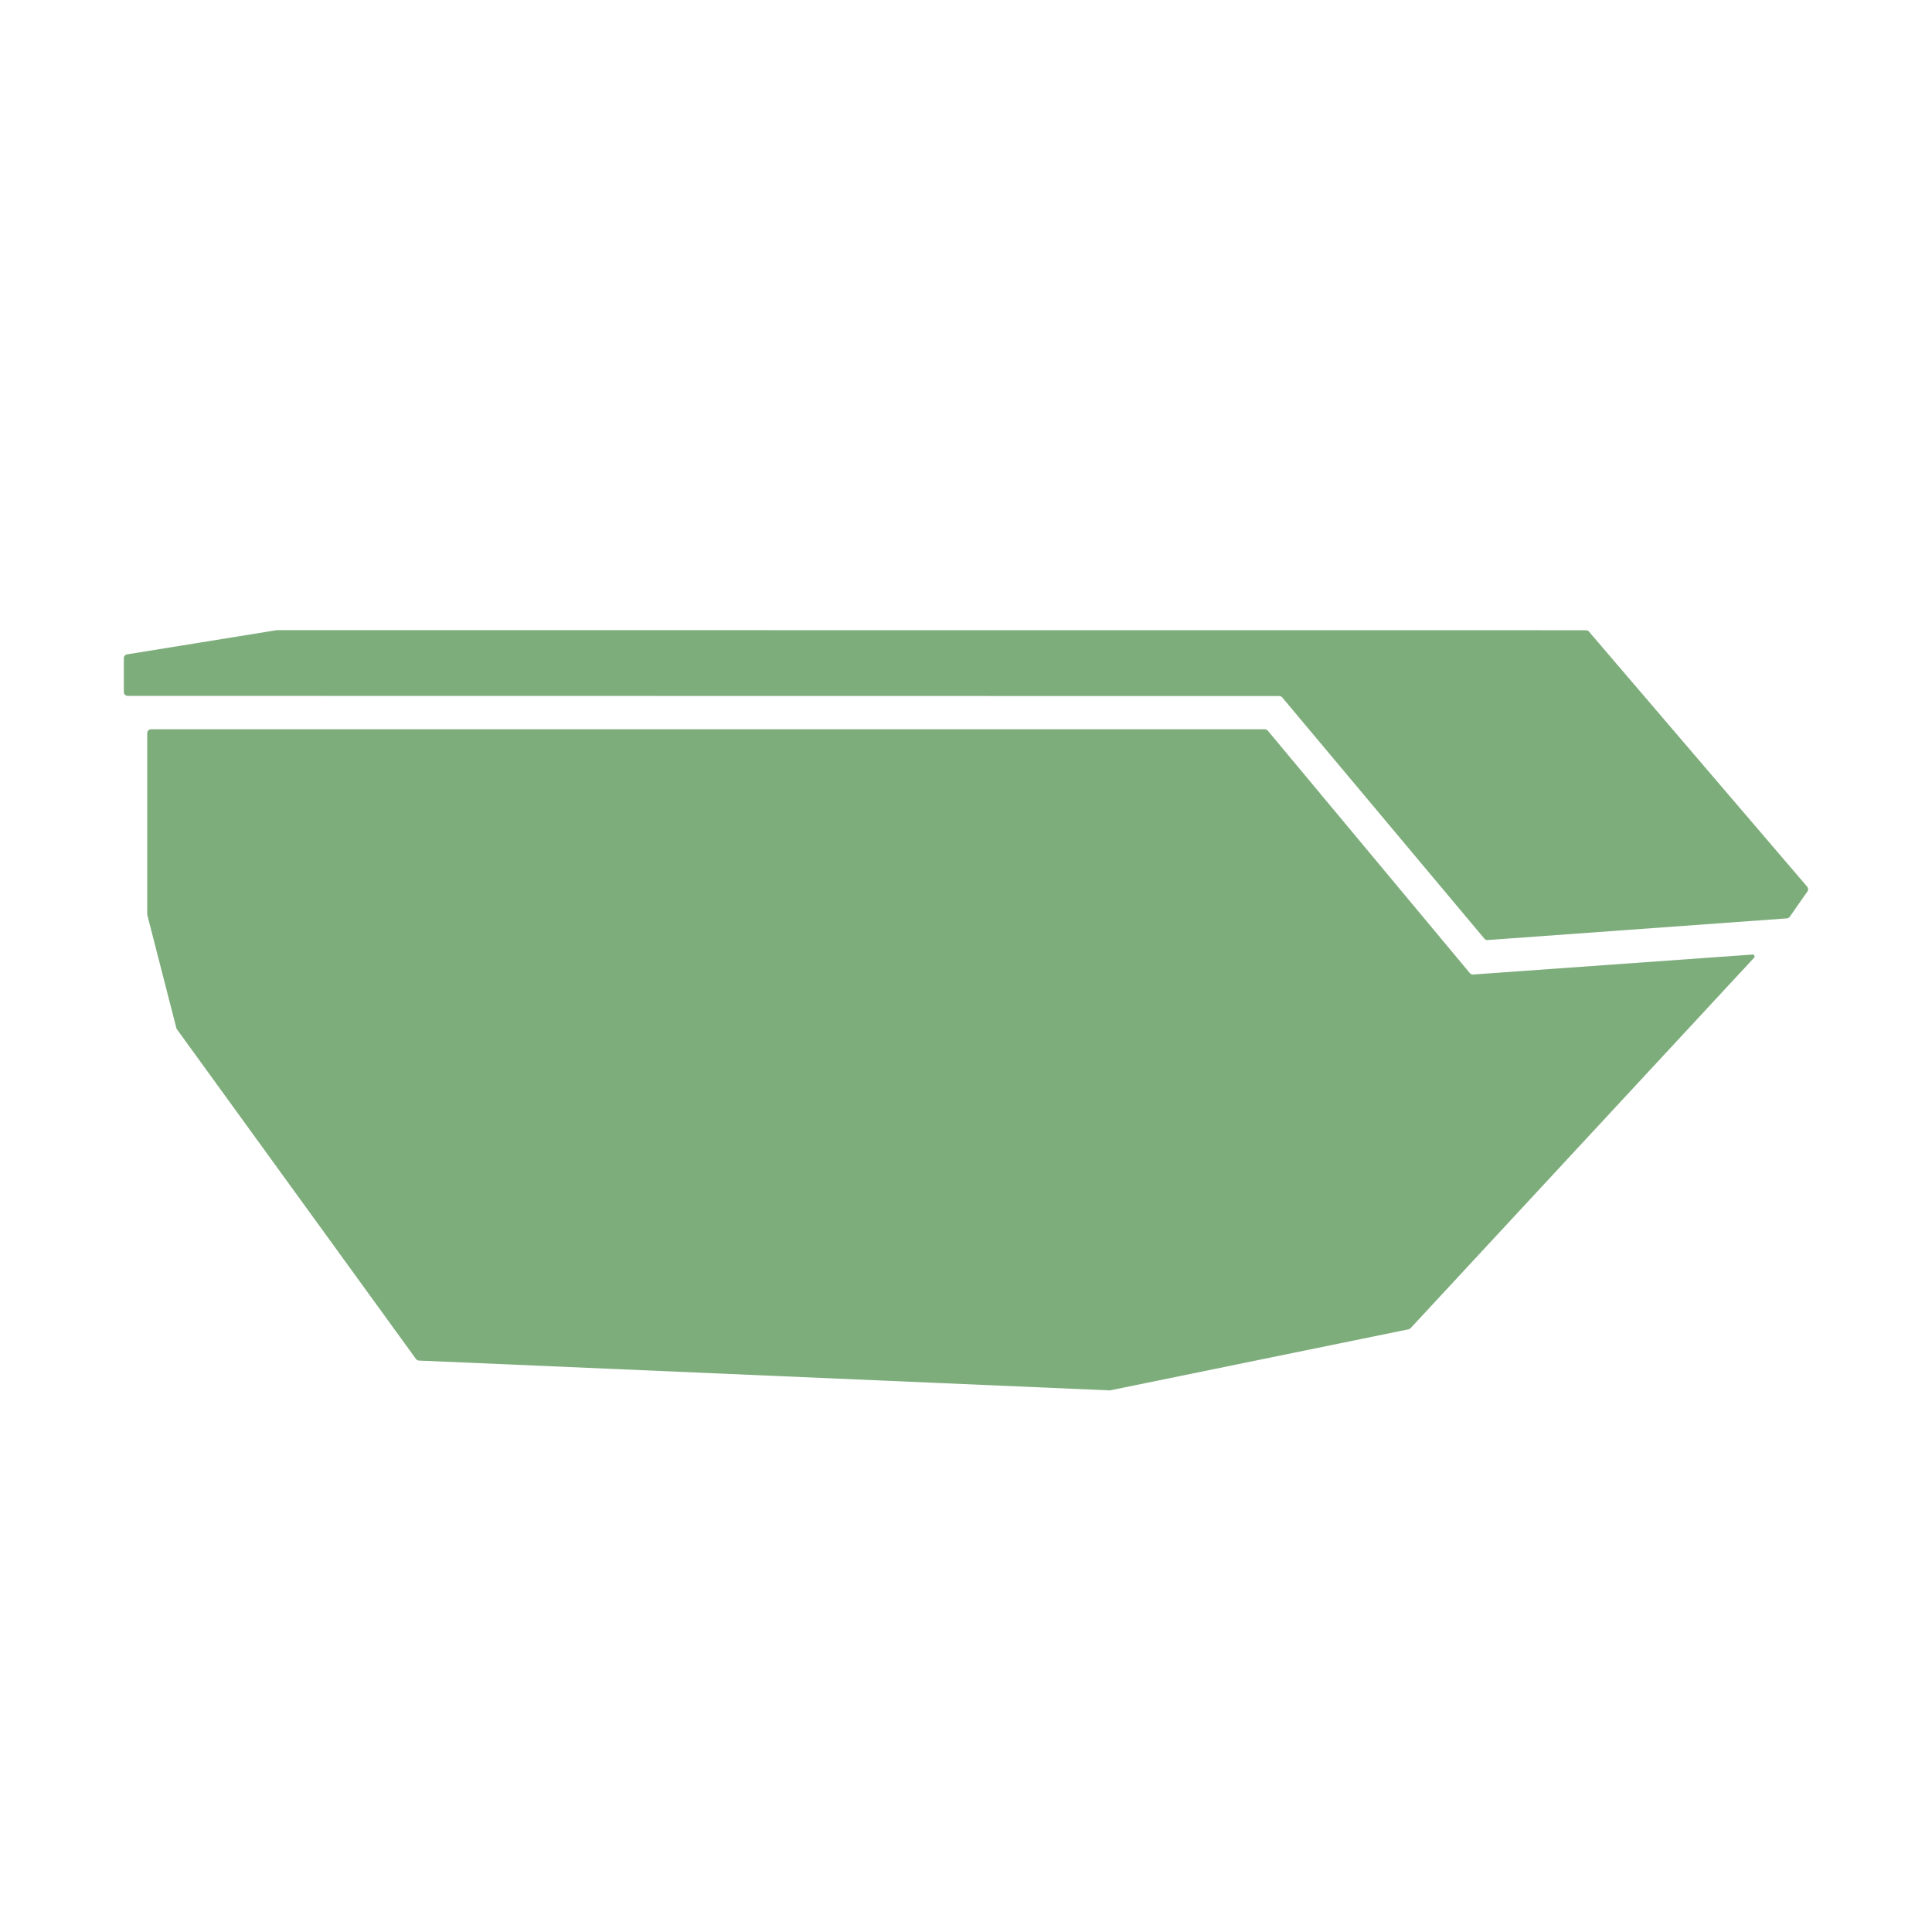
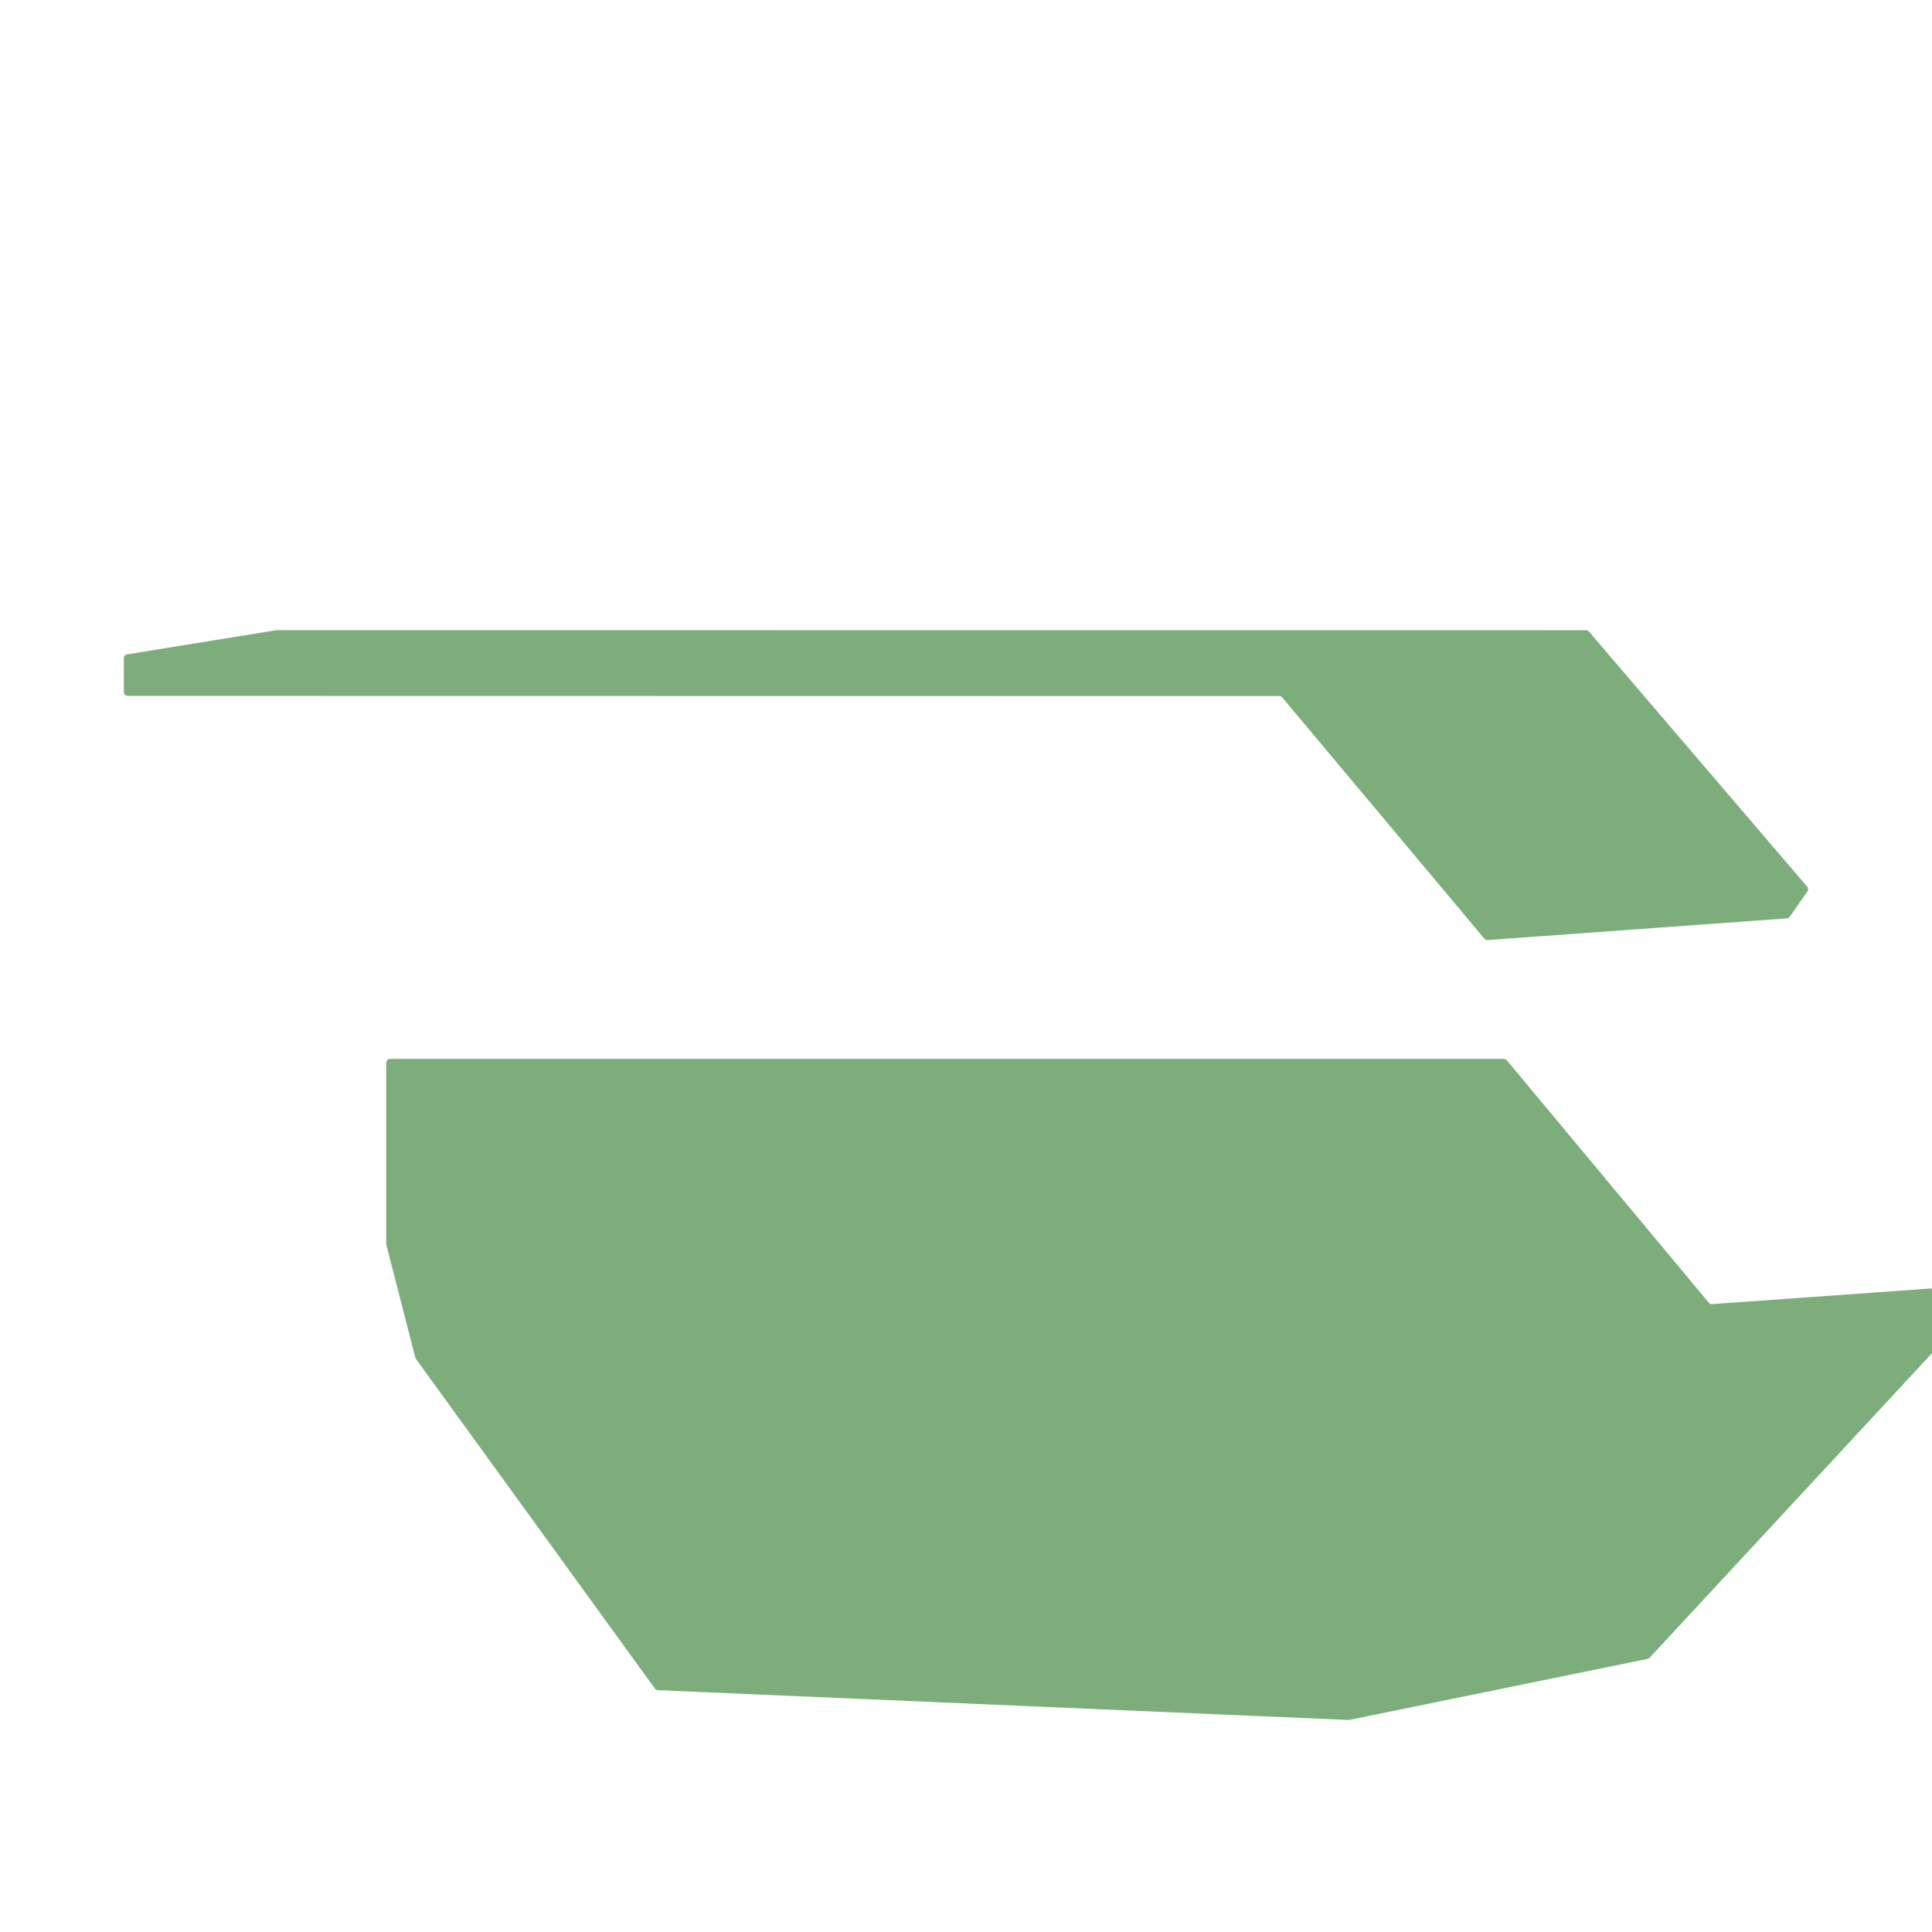
<svg xmlns="http://www.w3.org/2000/svg" id="Mulden" viewBox="0 0 283.465 283.465">
-   <path d="m61.028,199.389l-35.063-48.361c-.042-.058-.072-.123-.09-.192l-4.257-16.571c-.012-.046-.018-.093-.018-.141v-26.557c0-.313.254-.567.567-.567h163.412c.168,0,.328.075.435.204l29.644,35.573c.117.14.294.215.476.203l40.994-2.928c.257-.018.403.287.228.475l-50.388,54.34c-.081.087-.186.146-.302.17l-43.753,8.95c-.045.009-.092.013-.138.011l-101.312-4.374c-.173-.007-.333-.093-.434-.234Zm171.674-106.922l-192.039-.013c-.03,0-.061.002-.091.007l-21.926,3.549c-.275.044-.476.281-.476.56v4.963c0,.313.254.567.567.567l168.961.026c.168,0,.327.074.434.203l29.659,35.396c.117.14.294.214.475.201l43.906-3.179c.17-.012.326-.101.424-.241l2.594-3.712c.148-.212.134-.497-.034-.693l-32.025-37.436c-.108-.126-.265-.198-.431-.198Z" fill="#7ead7c" />
+   <path d="m61.028,199.389c-.042-.058-.072-.123-.09-.192l-4.257-16.571c-.012-.046-.018-.093-.018-.141v-26.557c0-.313.254-.567.567-.567h163.412c.168,0,.328.075.435.204l29.644,35.573c.117.14.294.215.476.203l40.994-2.928c.257-.018.403.287.228.475l-50.388,54.34c-.081.087-.186.146-.302.17l-43.753,8.95c-.045.009-.092.013-.138.011l-101.312-4.374c-.173-.007-.333-.093-.434-.234Zm171.674-106.922l-192.039-.013c-.03,0-.061.002-.091.007l-21.926,3.549c-.275.044-.476.281-.476.56v4.963c0,.313.254.567.567.567l168.961.026c.168,0,.327.074.434.203l29.659,35.396c.117.14.294.214.475.201l43.906-3.179c.17-.012.326-.101.424-.241l2.594-3.712c.148-.212.134-.497-.034-.693l-32.025-37.436c-.108-.126-.265-.198-.431-.198Z" fill="#7ead7c" />
</svg>